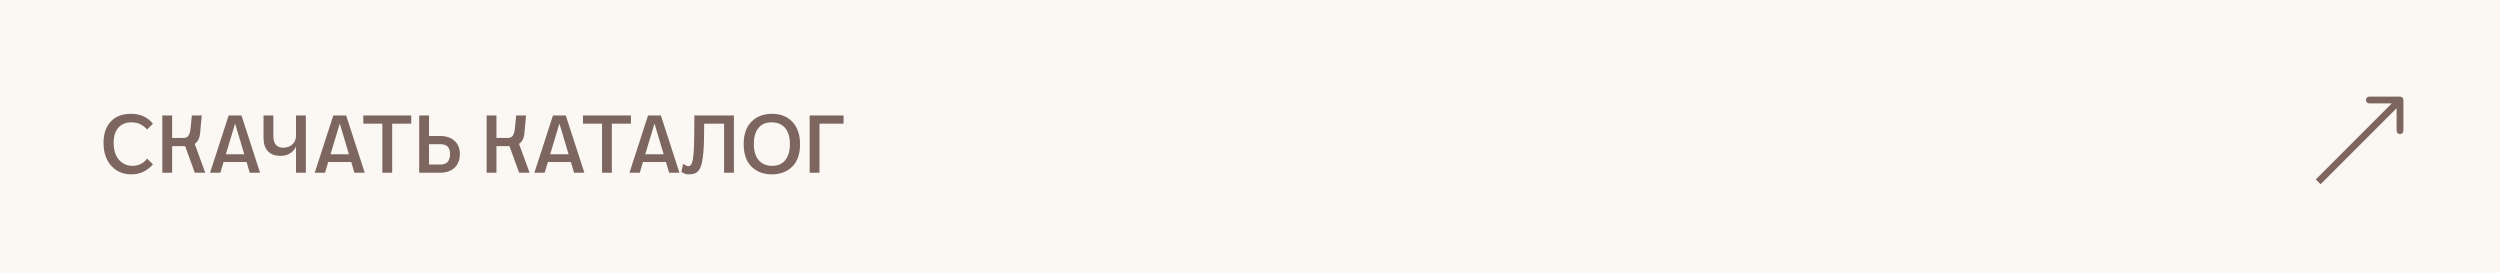
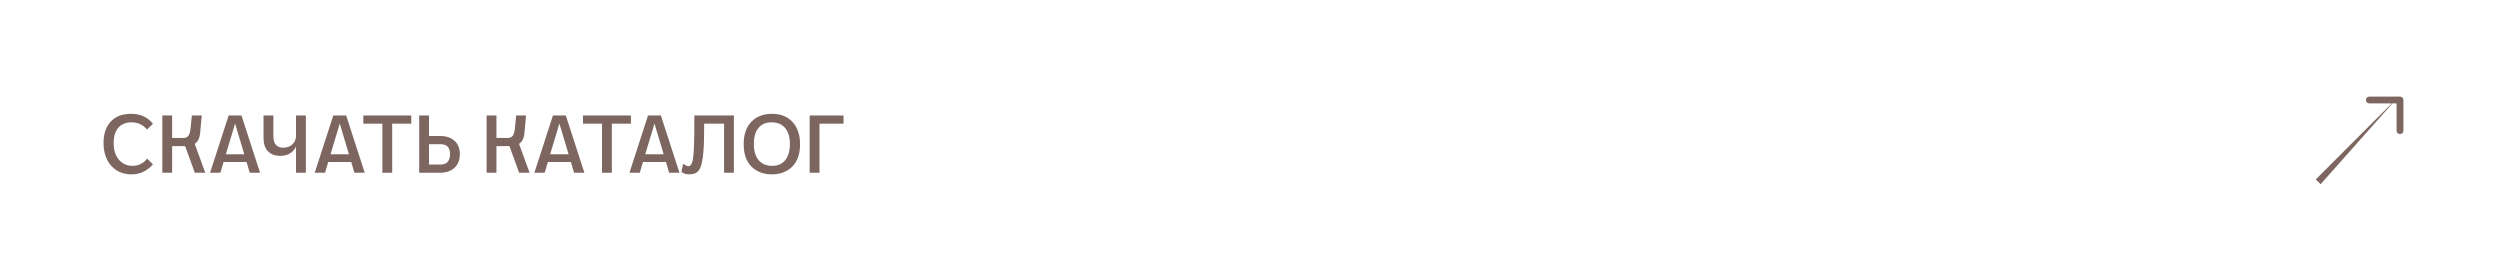
<svg xmlns="http://www.w3.org/2000/svg" width="550" height="60" viewBox="0 0 550 60" fill="none">
-   <rect width="550" height="60" fill="#FBF8F3" />
-   <path d="M528.75 22C528.75 21.586 528.414 21.25 528 21.25H521.25C520.836 21.25 520.5 21.586 520.5 22C520.5 22.414 520.836 22.75 521.25 22.75H527.25V28.75C527.25 29.164 527.586 29.5 528 29.5C528.414 29.5 528.75 29.164 528.75 28.75V22ZM510.53 40.53L528.53 22.53L527.47 21.47L509.47 39.47L510.53 40.53Z" fill="#7D665F" />
+   <path d="M528.75 22C528.75 21.586 528.414 21.25 528 21.25H521.25C520.836 21.25 520.5 21.586 520.5 22C520.5 22.414 520.836 22.75 521.25 22.75H527.25V28.75C527.25 29.164 527.586 29.5 528 29.5C528.414 29.5 528.75 29.164 528.75 28.75V22ZM510.53 40.53L527.47 21.47L509.47 39.47L510.53 40.53Z" fill="#7D665F" />
  <path d="M33.646 36.164C32.338 37.628 30.778 38.36 28.966 38.36C27.106 38.36 25.606 37.73 24.466 36.47C23.338 35.198 22.774 33.518 22.774 31.43C22.774 29.474 23.296 27.92 24.34 26.768C25.396 25.616 26.89 25.04 28.822 25.04C30.874 25.04 32.482 25.766 33.646 27.218L32.368 28.496C31.432 27.44 30.298 26.912 28.966 26.912C27.694 26.912 26.716 27.308 26.032 28.1C25.348 28.88 25.006 29.99 25.006 31.43C25.006 33.026 25.396 34.268 26.176 35.156C26.968 36.044 27.946 36.488 29.11 36.488C30.478 36.488 31.564 35.954 32.368 34.886L33.646 36.164ZM35.709 25.4H37.869V30.35H40.335C40.839 30.35 41.211 30.188 41.451 29.864C41.703 29.528 41.865 28.958 41.937 28.154L42.207 25.4H44.385L44.007 29.486C43.887 30.494 43.497 31.214 42.837 31.646L45.159 38H42.855L40.731 32.15H37.869V38H35.709V25.4ZM50.3 25.4H53.126L57.212 38H54.944L54.242 35.642H49.184L48.482 38H46.214L50.3 25.4ZM53.738 33.932L51.722 27.182L49.688 33.932H53.738ZM65.123 32.24C64.883 32.816 64.469 33.302 63.881 33.698C63.293 34.094 62.543 34.292 61.631 34.292C60.539 34.292 59.657 33.968 58.985 33.32C58.313 32.66 57.977 31.658 57.977 30.314V25.4H60.137V29.9C60.137 31.628 60.863 32.492 62.315 32.492C63.143 32.492 63.815 32.246 64.331 31.754C64.859 31.25 65.123 30.626 65.123 29.882V25.4H67.283V38H65.123V32.24ZM73.328 25.4H76.154L80.24 38H77.972L77.27 35.642H72.212L71.51 38H69.242L73.328 25.4ZM76.766 33.932L74.75 27.182L72.716 33.932H76.766ZM84.122 27.2H79.928V25.4H90.476V27.2H86.282V38H84.122V27.2ZM92.222 25.4H94.382V29.918H96.83C98.162 29.918 99.218 30.272 99.998 30.98C100.778 31.688 101.168 32.666 101.168 33.914C101.168 35.162 100.778 36.158 99.998 36.902C99.218 37.634 98.162 38 96.83 38H92.222V25.4ZM96.794 36.2C97.61 36.2 98.18 35.996 98.504 35.588C98.84 35.18 99.008 34.622 99.008 33.914C99.008 33.194 98.84 32.648 98.504 32.276C98.18 31.904 97.61 31.718 96.794 31.718H94.382V36.2H96.794ZM107.058 25.4H109.218V30.35H111.684C112.188 30.35 112.56 30.188 112.8 29.864C113.052 29.528 113.214 28.958 113.286 28.154L113.556 25.4H115.734L115.356 29.486C115.236 30.494 114.846 31.214 114.186 31.646L116.508 38H114.204L112.08 32.15H109.218V38H107.058V25.4ZM121.65 25.4H124.476L128.562 38H126.294L125.592 35.642H120.534L119.832 38H117.564L121.65 25.4ZM125.088 33.932L123.072 27.182L121.038 33.932H125.088ZM132.445 27.2H128.251V25.4H138.799V27.2H134.605V38H132.445V27.2ZM142.568 25.4H145.394L149.48 38H147.212L146.51 35.642H141.452L140.75 38H138.482L142.568 25.4ZM146.006 33.932L143.99 27.182L141.956 33.932H146.006ZM150.277 36.056C150.565 36.224 150.799 36.35 150.979 36.434C151.171 36.518 151.339 36.56 151.483 36.56C151.843 36.56 152.113 36.254 152.293 35.642C152.473 35.03 152.599 33.914 152.671 32.294C152.707 31.466 152.731 30.488 152.743 29.36C152.755 28.22 152.761 26.9 152.761 25.4H161.455V38H159.295V27.2H154.921C154.921 28.424 154.909 29.516 154.885 30.476C154.873 31.436 154.837 32.294 154.777 33.05C154.705 34.118 154.591 35 154.435 35.696C154.291 36.38 154.093 36.92 153.841 37.316C153.589 37.712 153.277 37.982 152.905 38.126C152.545 38.282 152.113 38.36 151.609 38.36C151.285 38.36 151.003 38.324 150.763 38.252C150.535 38.18 150.247 38.042 149.899 37.838L150.277 36.056ZM169.802 38.36C167.978 38.36 166.49 37.796 165.338 36.668C164.186 35.54 163.61 33.884 163.61 31.7C163.61 29.564 164.18 27.92 165.32 26.768C166.46 25.616 167.96 25.04 169.82 25.04C171.752 25.04 173.264 25.64 174.356 26.84C175.46 28.04 176.012 29.66 176.012 31.7C176.012 33.896 175.43 35.558 174.266 36.686C173.114 37.802 171.626 38.36 169.802 38.36ZM169.874 36.488C171.11 36.488 172.07 36.068 172.754 35.228C173.438 34.376 173.78 33.2 173.78 31.7C173.78 30.164 173.426 28.982 172.718 28.154C172.01 27.326 171.014 26.912 169.73 26.912C168.494 26.912 167.534 27.332 166.85 28.172C166.178 29 165.842 30.176 165.842 31.7C165.842 33.2 166.196 34.376 166.904 35.228C167.624 36.068 168.614 36.488 169.874 36.488ZM178.125 25.4H185.577V27.2H180.285V38H178.125V25.4Z" fill="#7D665F" />
</svg>